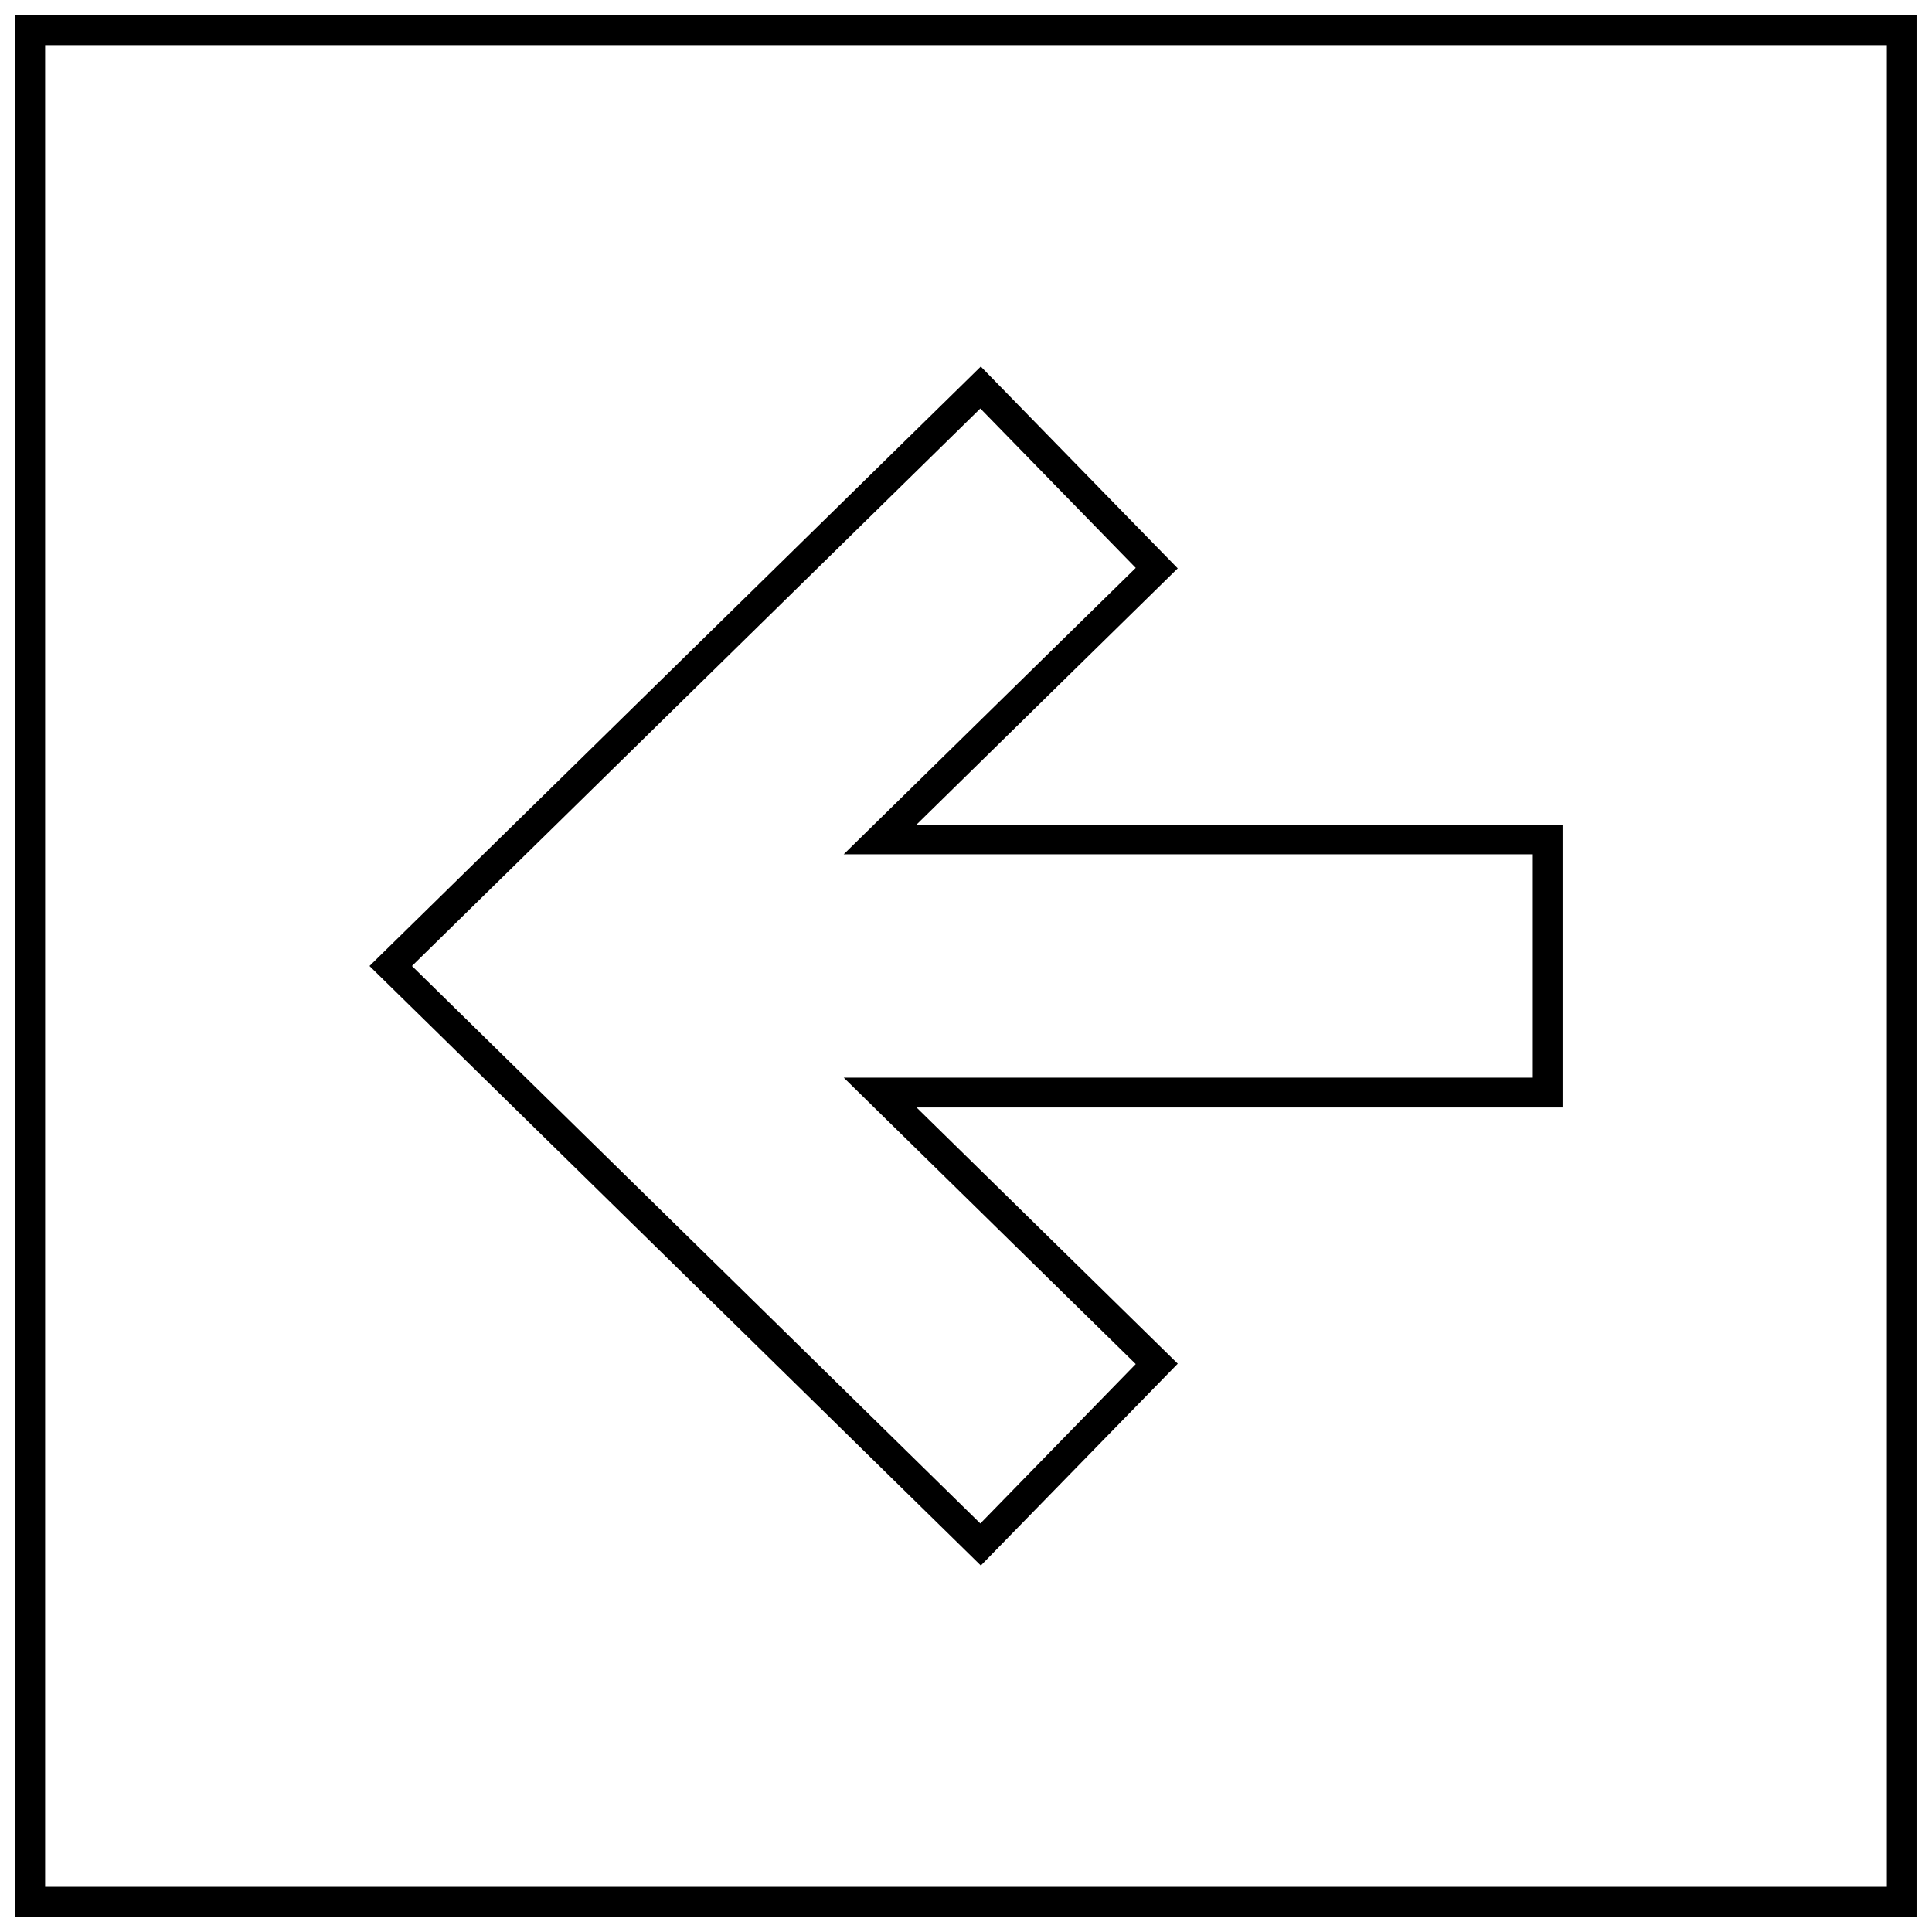
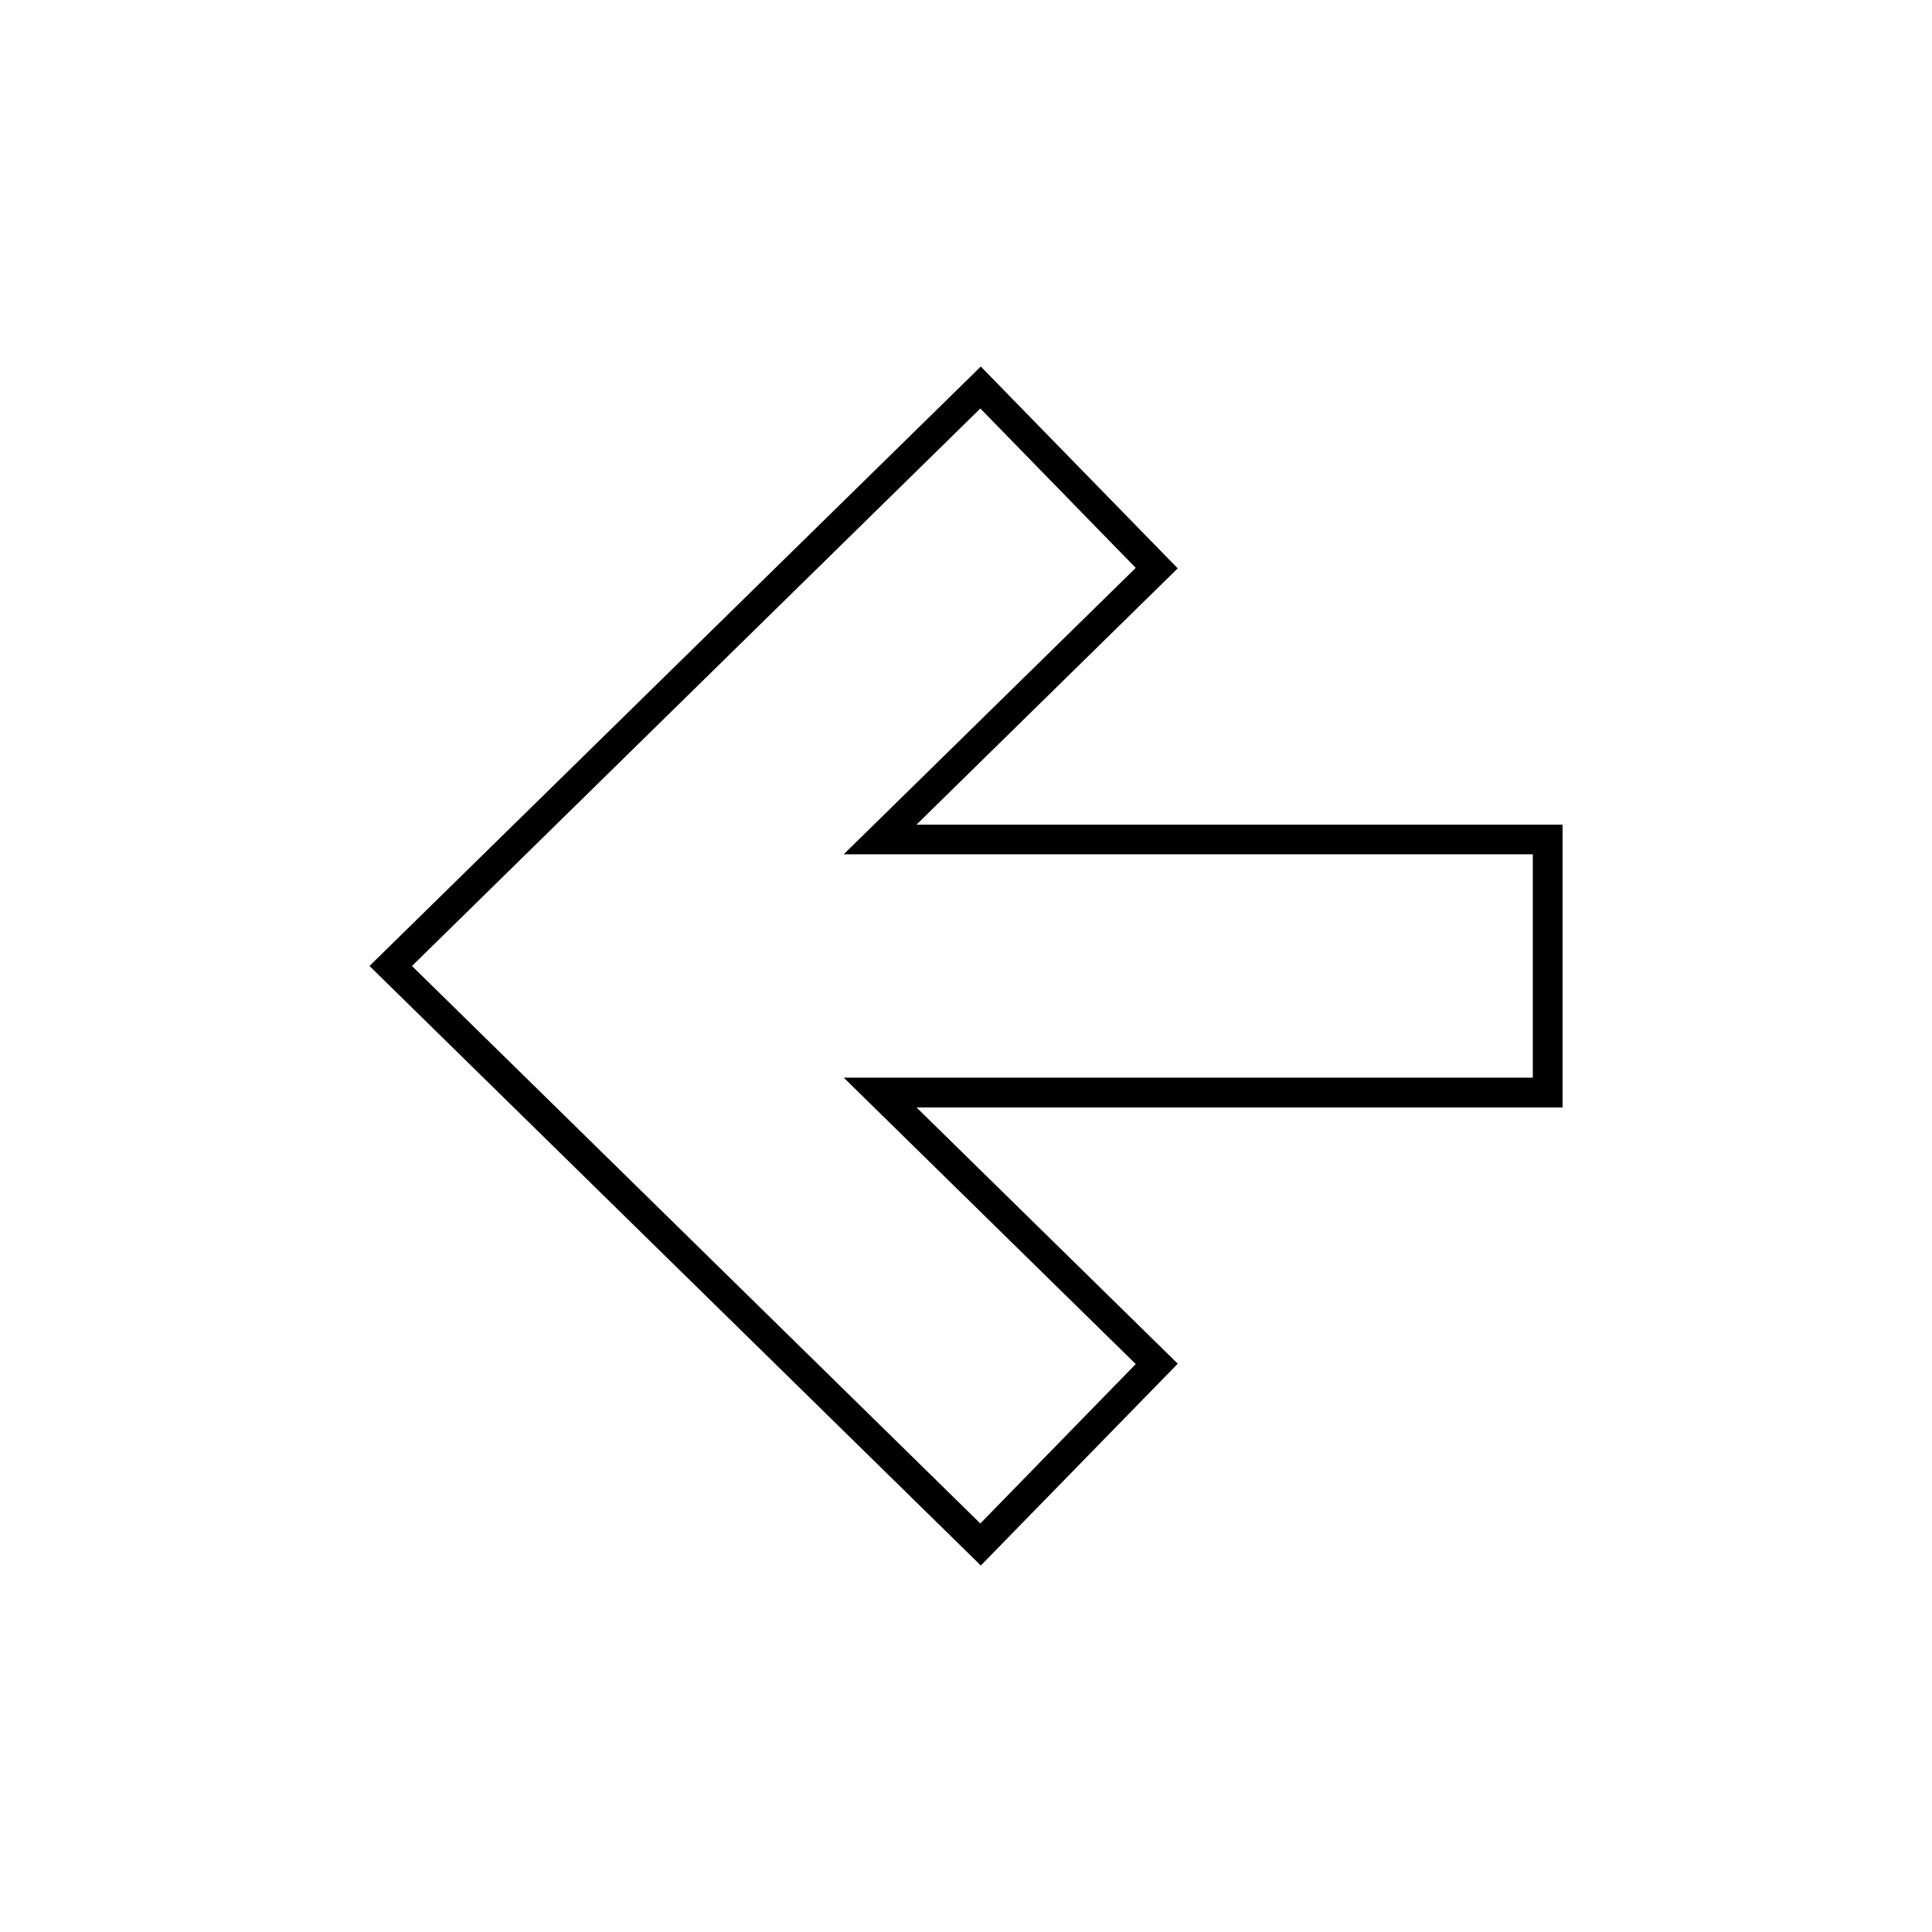
<svg xmlns="http://www.w3.org/2000/svg" width="800px" height="800px" version="1.1" viewBox="144 144 512 512">
  <defs>
    <clipPath id="a">
-       <path d="m148.09 148.09h503.81v503.81h-503.81z" />
-     </clipPath>
+       </clipPath>
  </defs>
  <path d="m456.11 294.62-52.191-53.484-162 158.86 162.01 158.88 52.191-53.484-69.227-67.902h171.2v-74.941l-171.22-0.004zm94.102 75.773v59.199h-182.61l77.383 75.902-41.188 42.242-150.62-147.74 150.62-147.74 41.188 42.242-77.398 75.902z" />
  <g clip-path="url(#a)">
    <path d="m148.09 651.9h503.81v-503.81h-503.81zm7.871-495.94h488.07v488.07h-488.07z" />
  </g>
</svg>